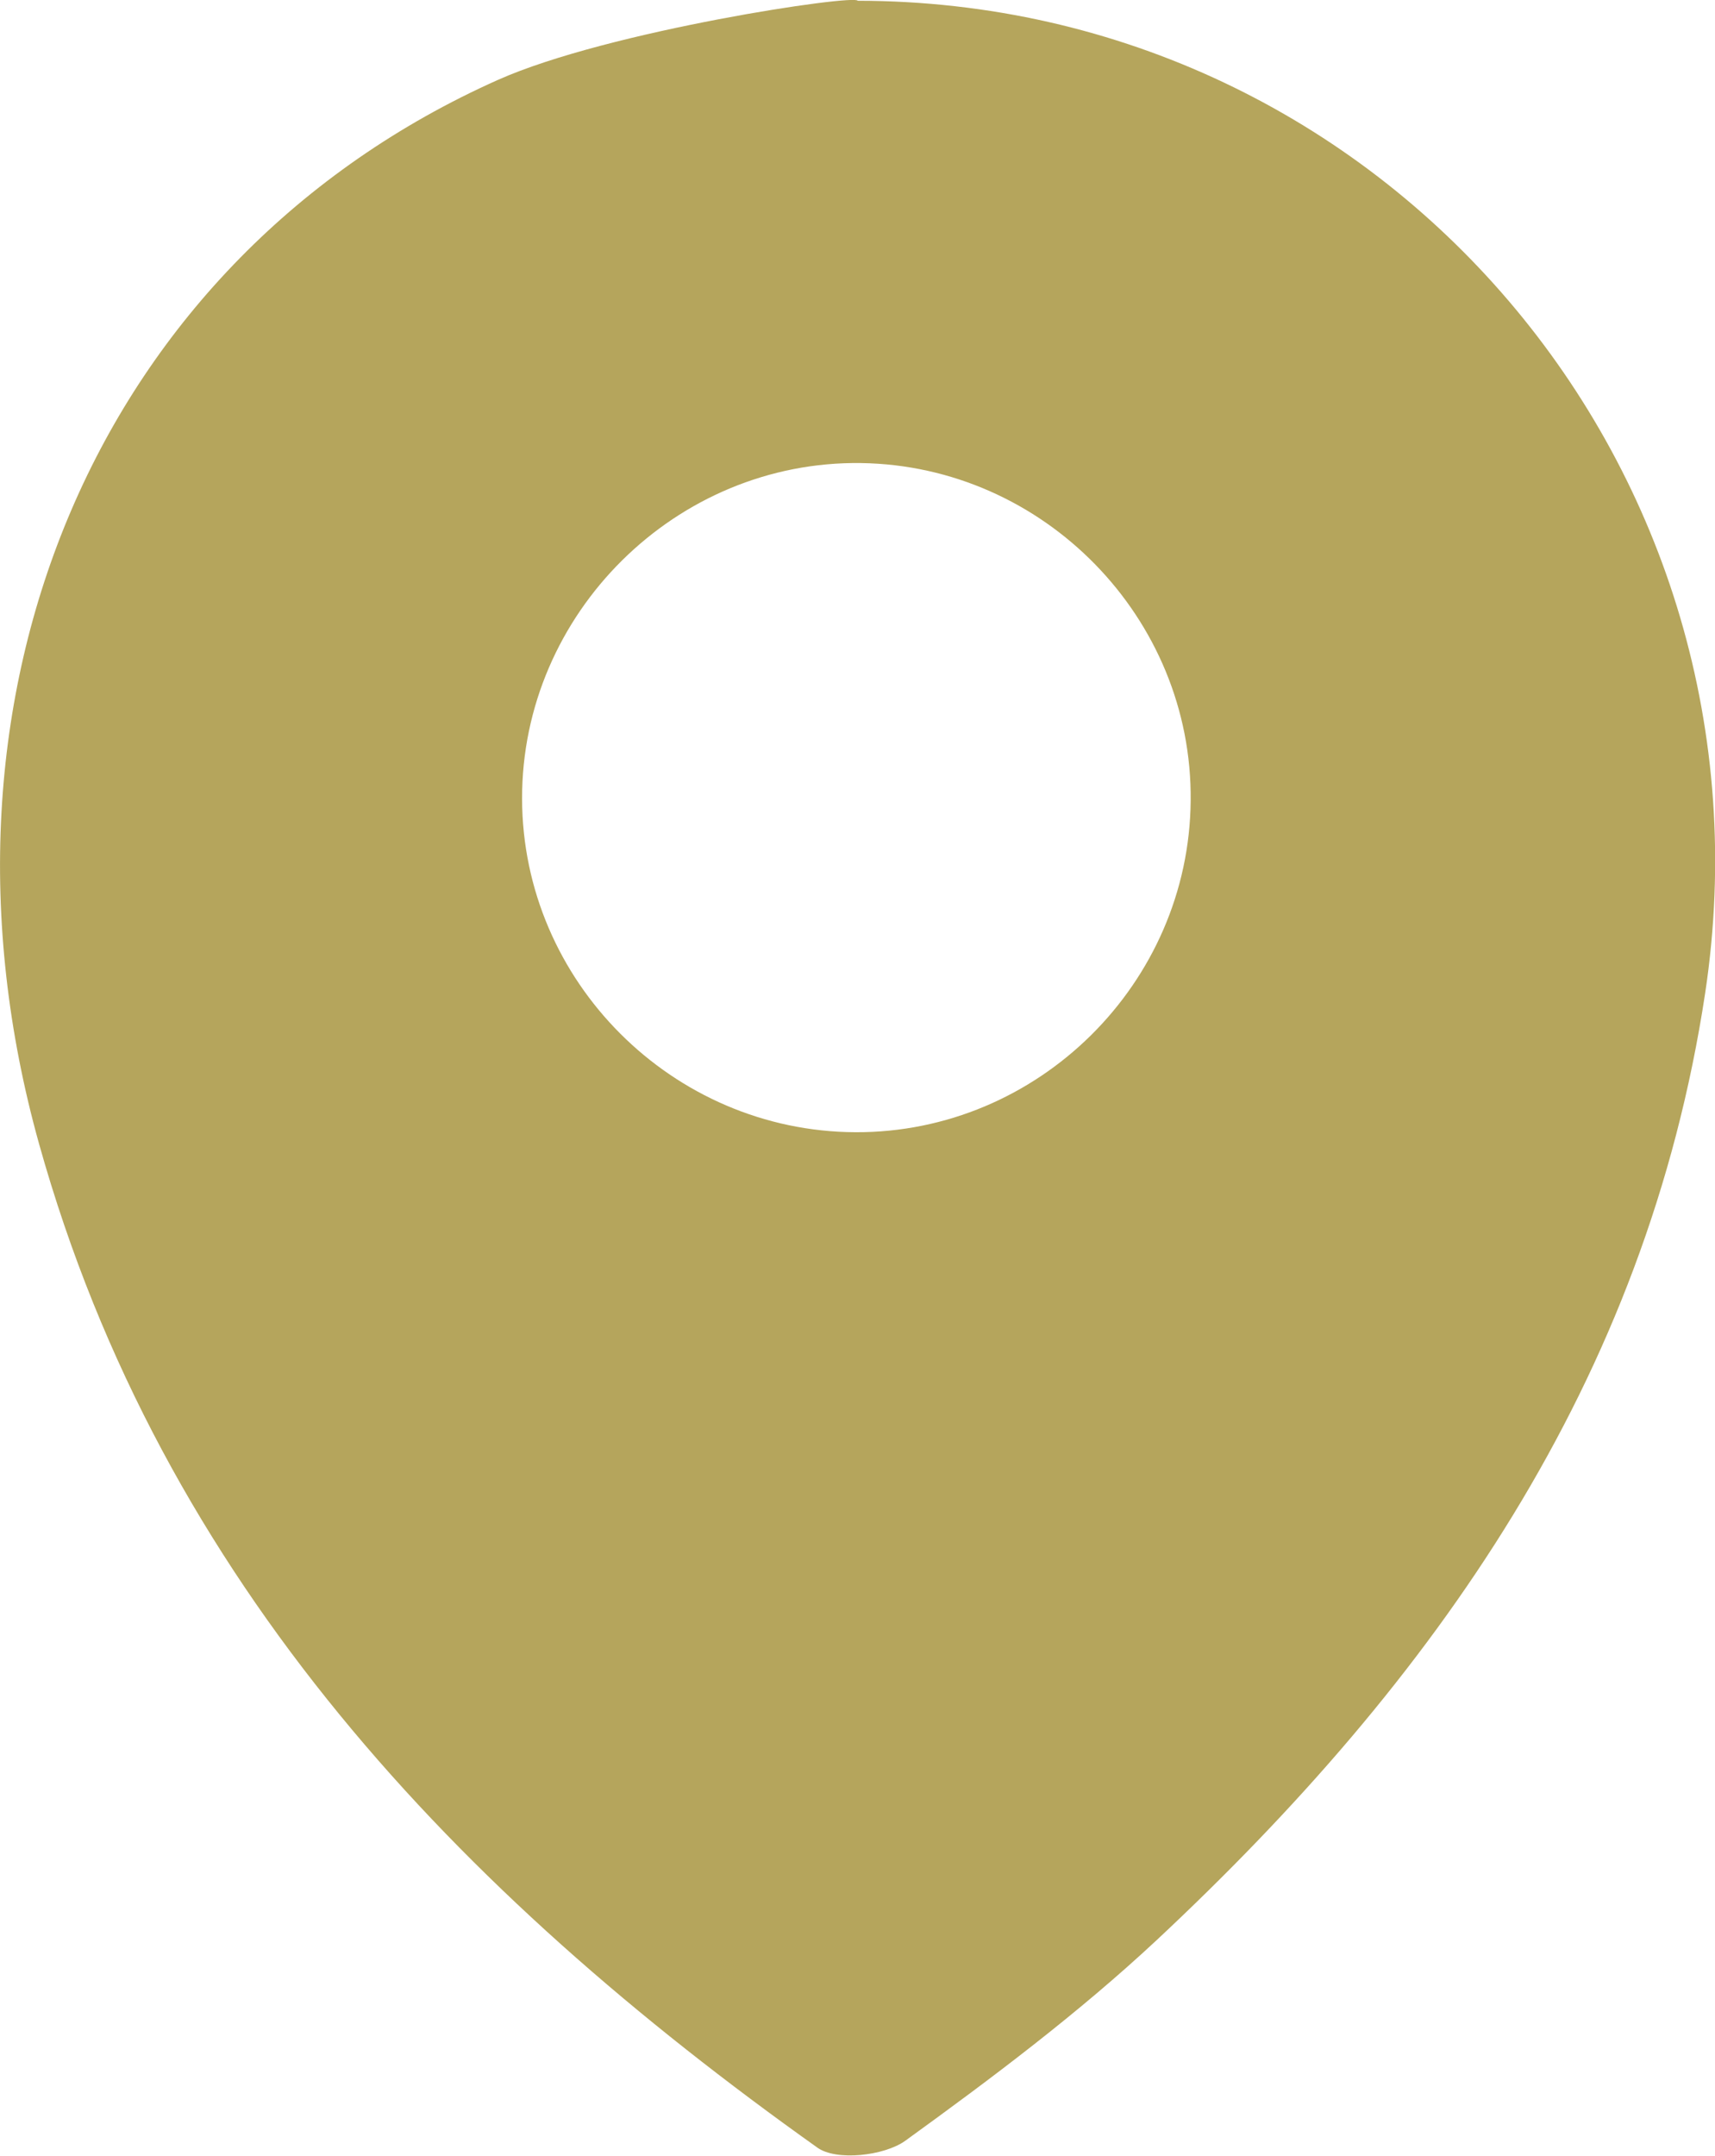
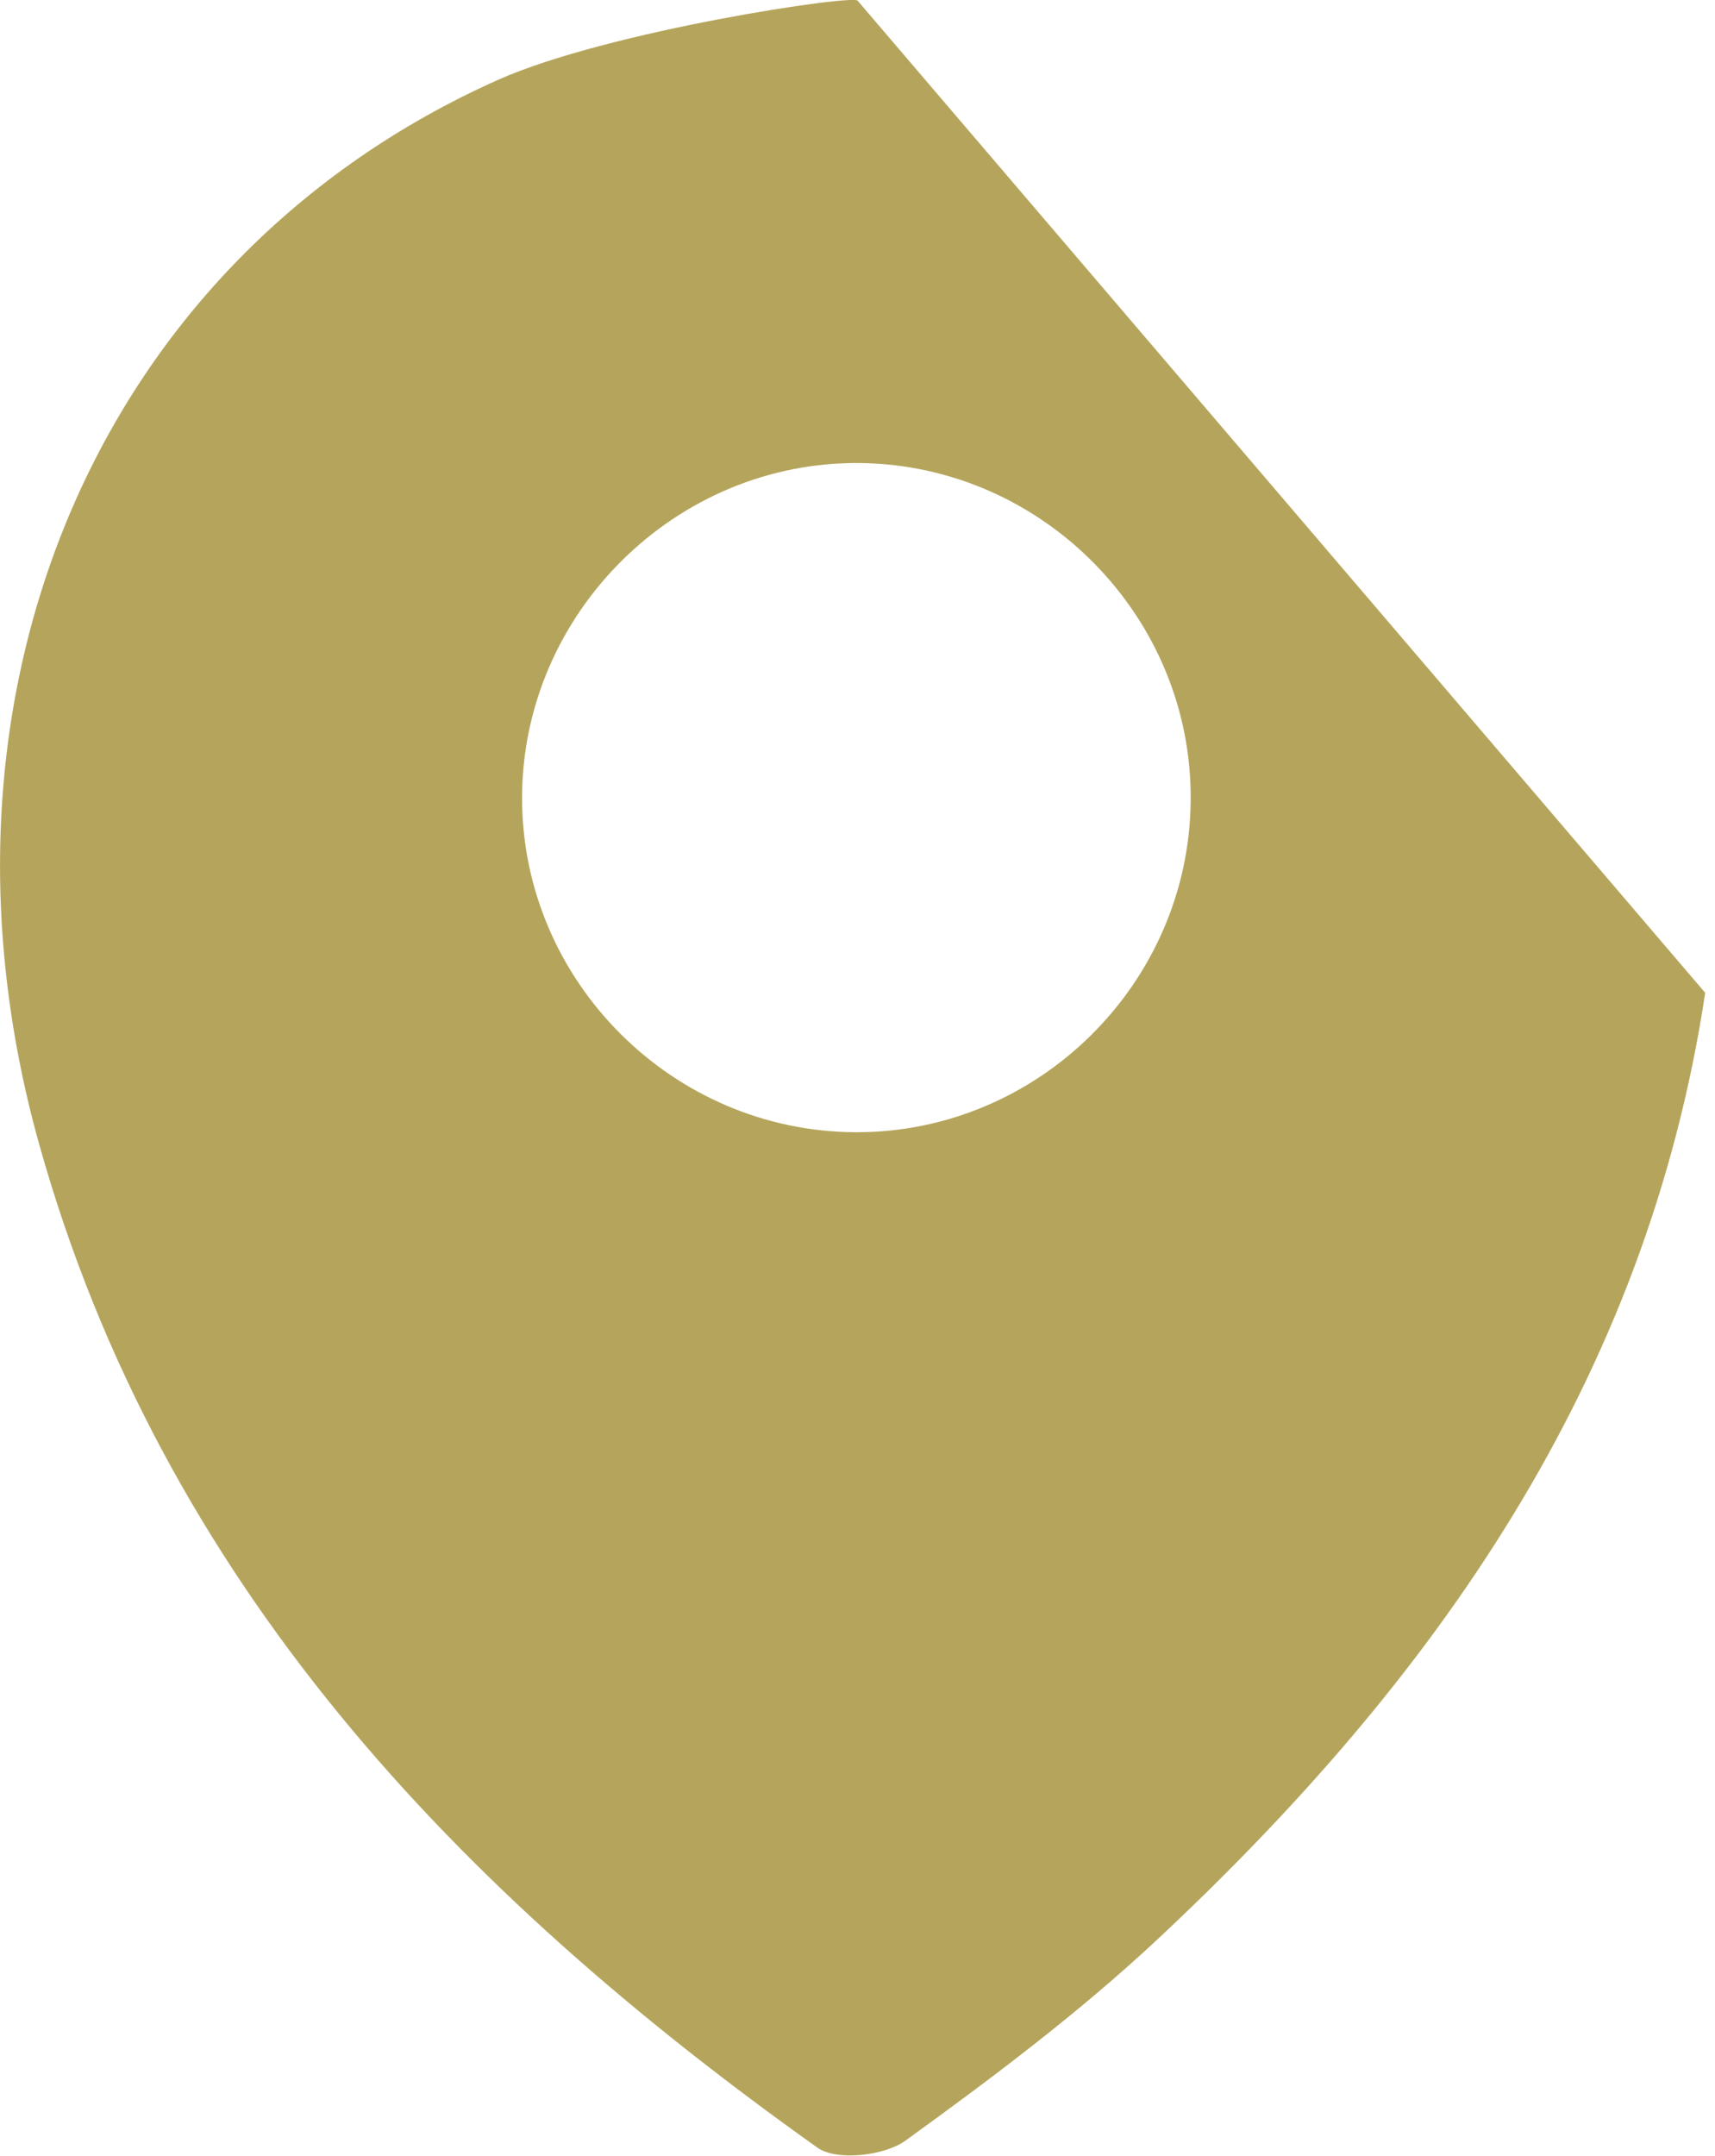
<svg xmlns="http://www.w3.org/2000/svg" id="Capa_2" viewBox="0 0 45.53 57.22">
  <defs>
    <style>.cls-1{fill:#b5a55c;}</style>
  </defs>
  <g id="Capa_1-2">
-     <path class="cls-1" d="M22.77,.02c-.05-.18-6.61,.79-9.55,2.1C2.62,6.85-2.31,18.39,1.04,30.37c3.26,11.64,11.11,19.84,20.66,26.63,.5,.36,1.77,.22,2.33-.18,2.31-1.67,4.6-3.39,6.68-5.33,7.38-6.9,13-14.82,14.56-25.14C47.36,12.48,36.77,.03,22.77,.02Zm-.06,30.03c-4.85-.02-8.84-4-8.85-8.85-.01-4.92,4.09-8.98,9-8.91,4.85,.07,8.8,4.11,8.75,8.96-.04,4.85-4.05,8.82-8.9,8.8Z" />
+     <path class="cls-1" d="M22.77,.02c-.05-.18-6.61,.79-9.55,2.1C2.62,6.85-2.31,18.39,1.04,30.37c3.26,11.64,11.11,19.84,20.66,26.63,.5,.36,1.77,.22,2.33-.18,2.31-1.67,4.6-3.39,6.68-5.33,7.38-6.9,13-14.82,14.56-25.14Zm-.06,30.03c-4.85-.02-8.84-4-8.85-8.85-.01-4.92,4.09-8.98,9-8.91,4.85,.07,8.8,4.11,8.75,8.96-.04,4.85-4.05,8.82-8.9,8.8Z" />
  </g>
</svg>